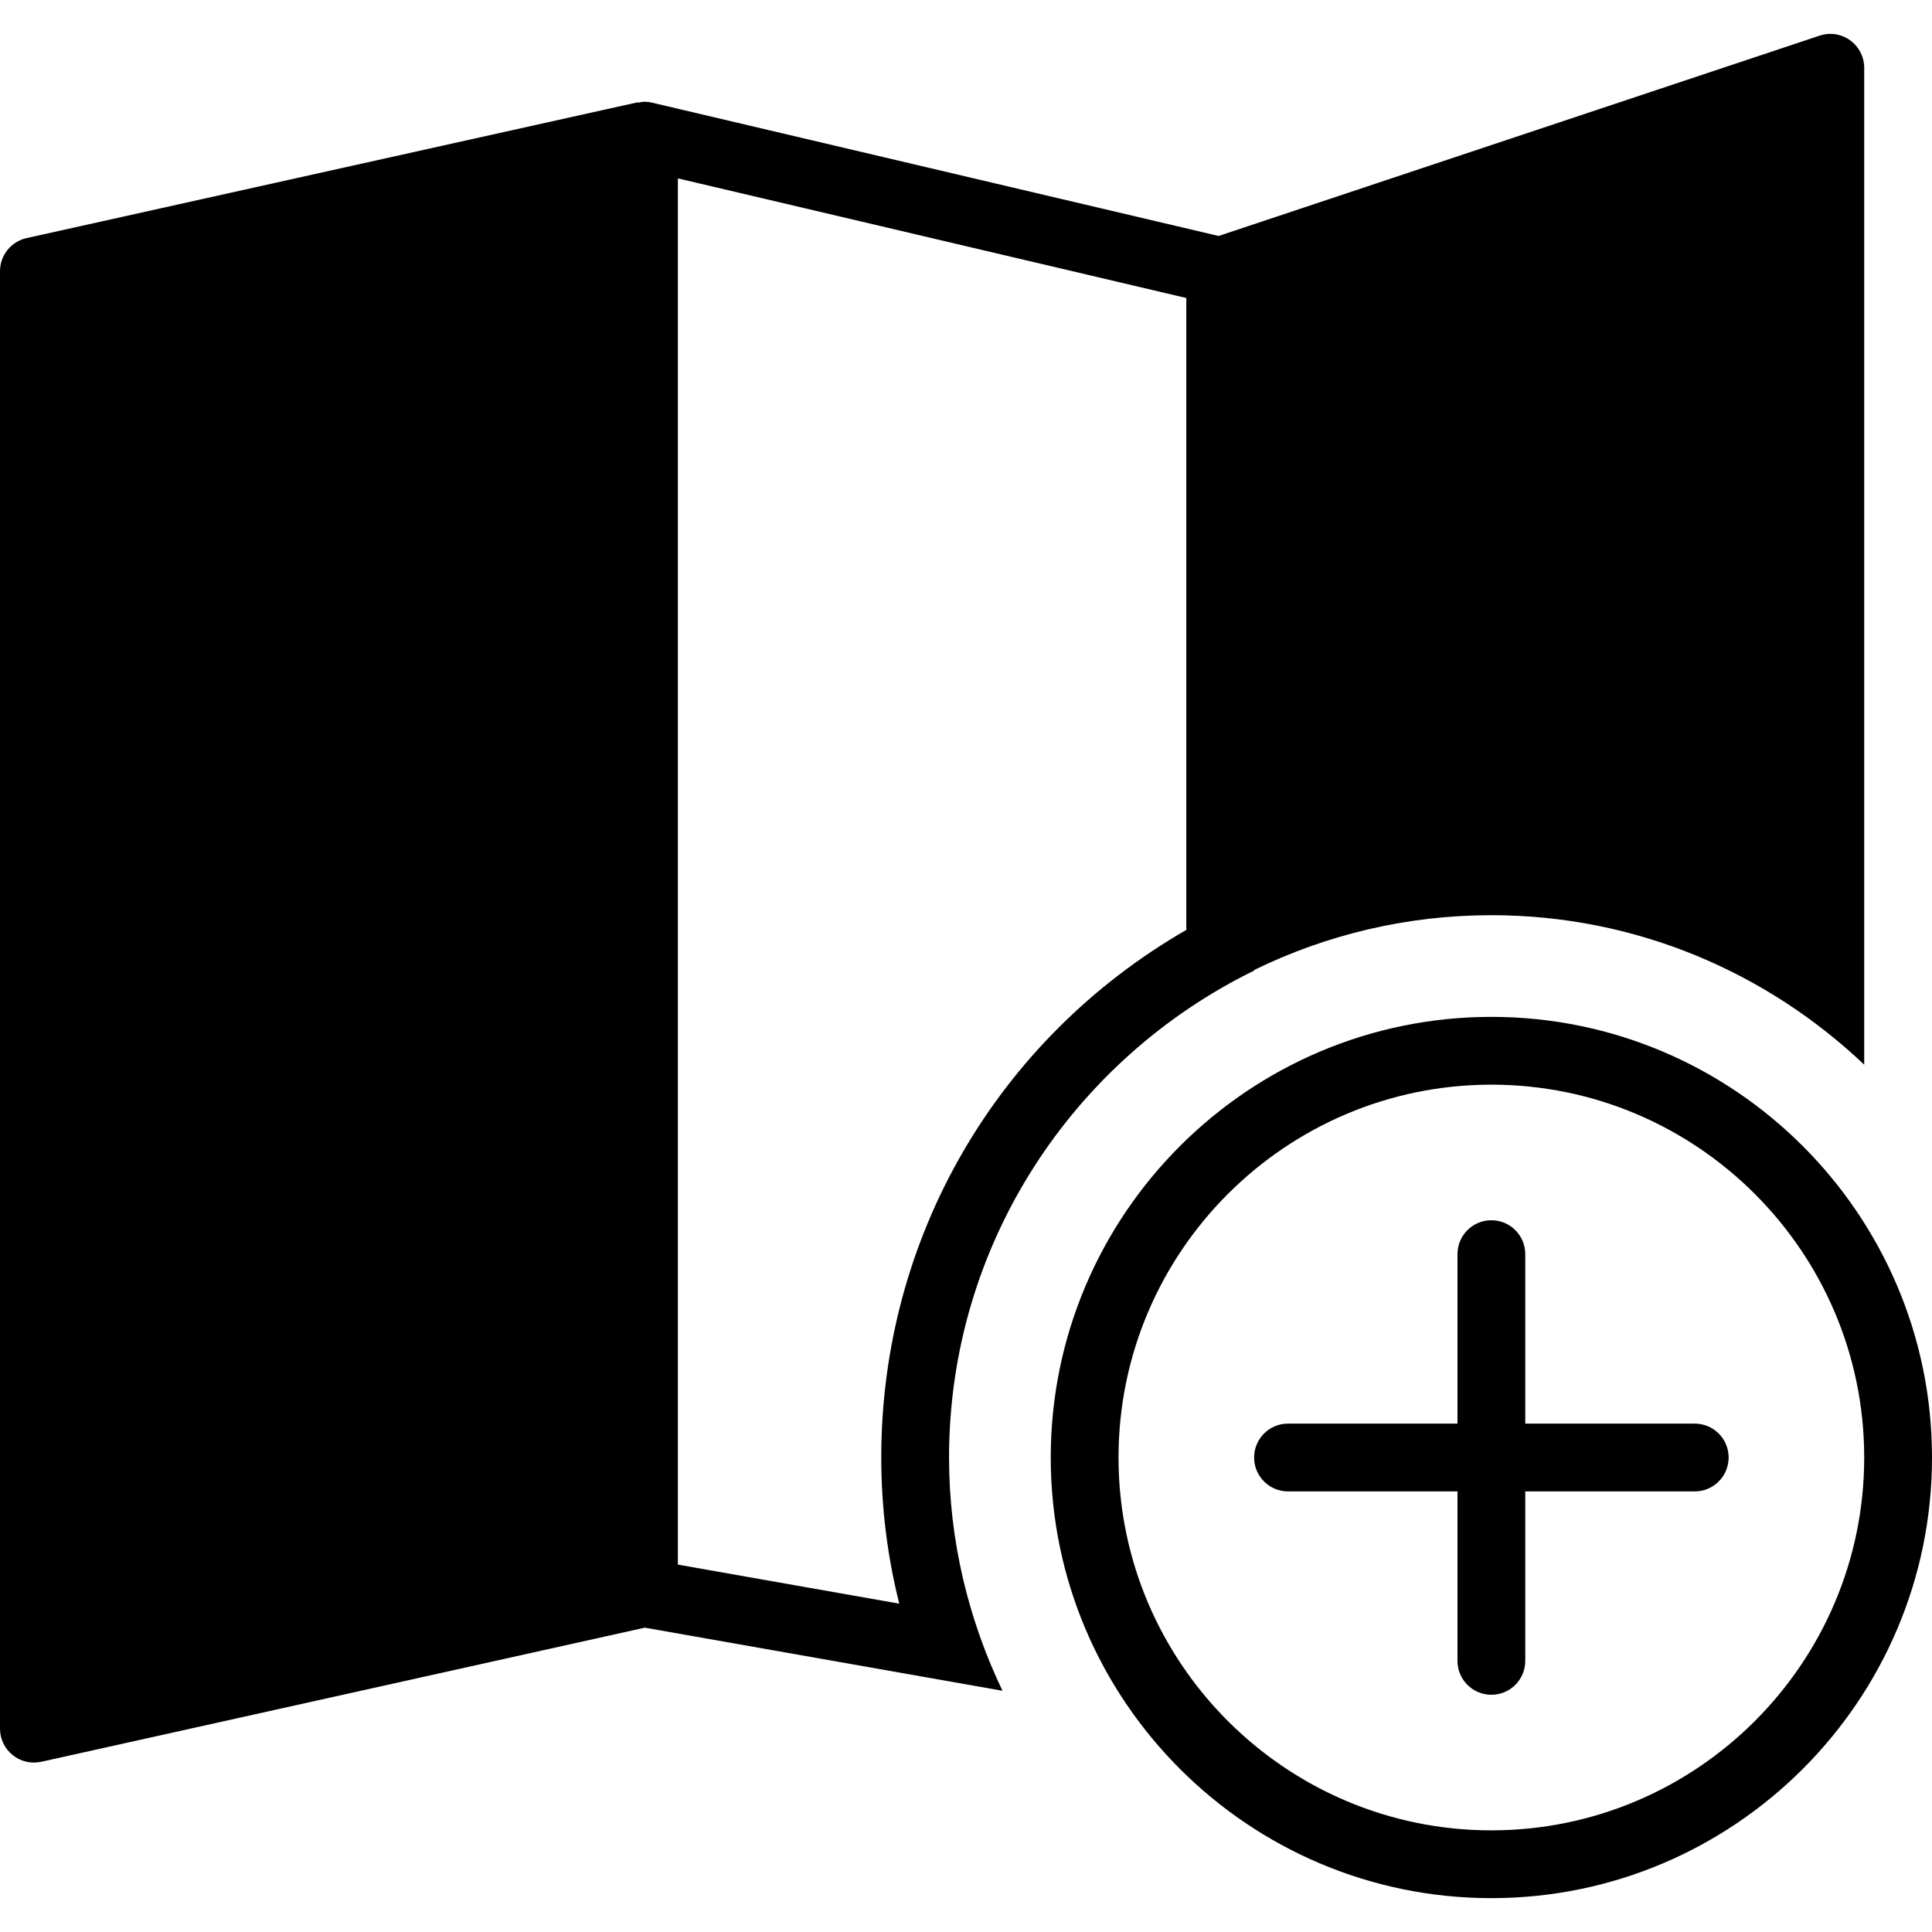
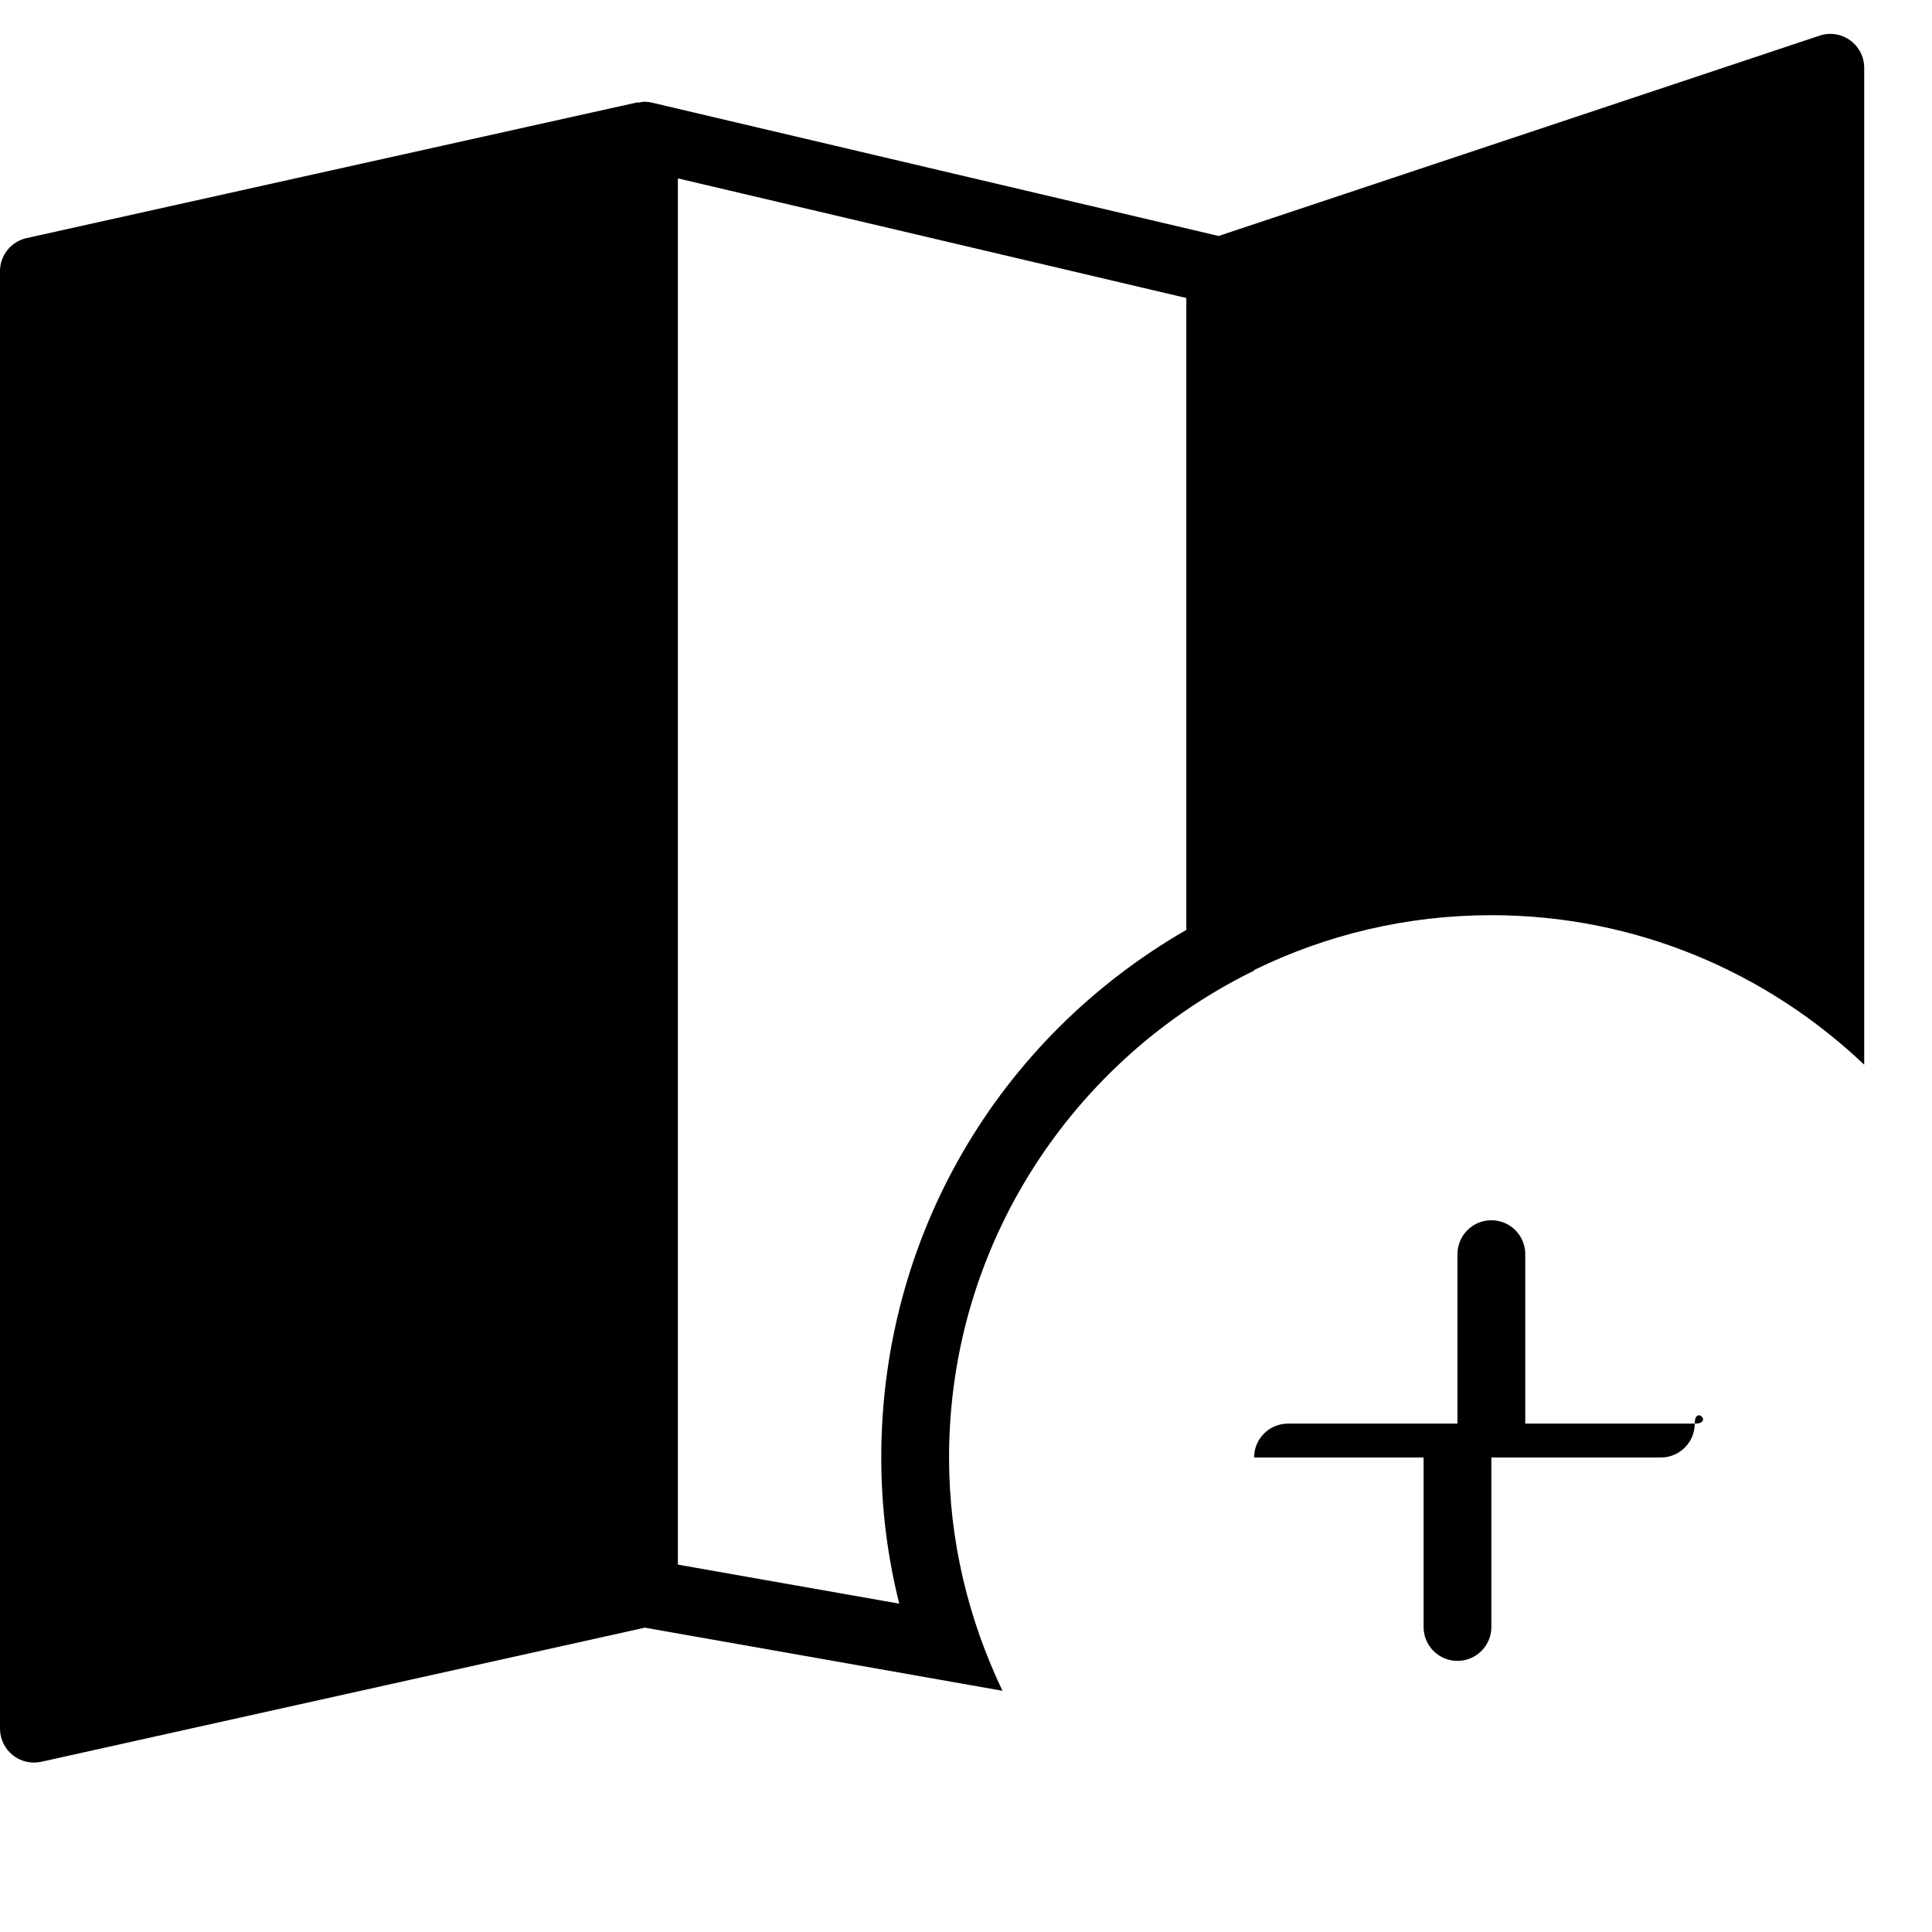
<svg xmlns="http://www.w3.org/2000/svg" version="1.1" id="Capa_1" x="0px" y="0px" viewBox="0 0 57 57" style="enable-background:new 0 0 57 57;" xml:space="preserve">
  <g>
-     <path d="M44,30.001c-7.168,0-13,5.832-13,13s5.832,13,13,13s13-5.832,13-13S51.168,30.001,44,30.001z M44,54.001   c-6.065,0-11-4.935-11-11s4.935-11,11-11s11,4.935,11,11S50.065,54.001,44,54.001z" />
-     <path d="M50,42.001h-5v-5c0-0.553-0.448-1-1-1s-1,0.447-1,1v5h-5c-0.552,0-1,0.447-1,1s0.448,1,1,1h5v5c0,0.553,0.448,1,1,1   s1-0.447,1-1v-5h5c0.552,0,1-0.447,1-1S50.552,42.001,50,42.001z" />
+     <path d="M50,42.001h-5v-5c0-0.553-0.448-1-1-1s-1,0.447-1,1v5h-5c-0.552,0-1,0.447-1,1h5v5c0,0.553,0.448,1,1,1   s1-0.447,1-1v-5h5c0.552,0,1-0.447,1-1S50.552,42.001,50,42.001z" />
    <path d="M28,43.001c0-6.31,3.681-11.762,9-14.365v-0.017c2.115-1.035,4.49-1.618,7-1.618c4.262,0,8.13,1.685,11,4.411V2.001   c0-0.321-0.154-0.623-0.416-0.812s-0.597-0.241-0.901-0.137l-17.73,5.91L19.229,3.027c-0.076-0.018-0.152-0.026-0.228-0.026   c-0.048,0-0.094,0.017-0.142,0.024c-0.026,0.004-0.051-0.006-0.076,0l-18,4C0.326,7.127,0,7.532,0,8.001v43   c0,0.304,0.138,0.59,0.375,0.78c0.179,0.144,0.4,0.22,0.625,0.22c0.072,0,0.145-0.008,0.217-0.023l17.807-3.957l10.553,1.862   C28.577,47.794,28,45.466,28,43.001z M20,46.161V5.263l15,3.529v18.643c-5.583,3.22-9,9.075-9,15.565   c0,1.465,0.178,2.906,0.531,4.313L20,46.161z" />
  </g>
  <g>
</g>
  <g>
</g>
  <g>
</g>
  <g>
</g>
  <g>
</g>
  <g>
</g>
  <g>
</g>
  <g>
</g>
  <g>
</g>
  <g>
</g>
  <g>
</g>
  <g>
</g>
  <g>
</g>
  <g>
</g>
  <g>
</g>
</svg>